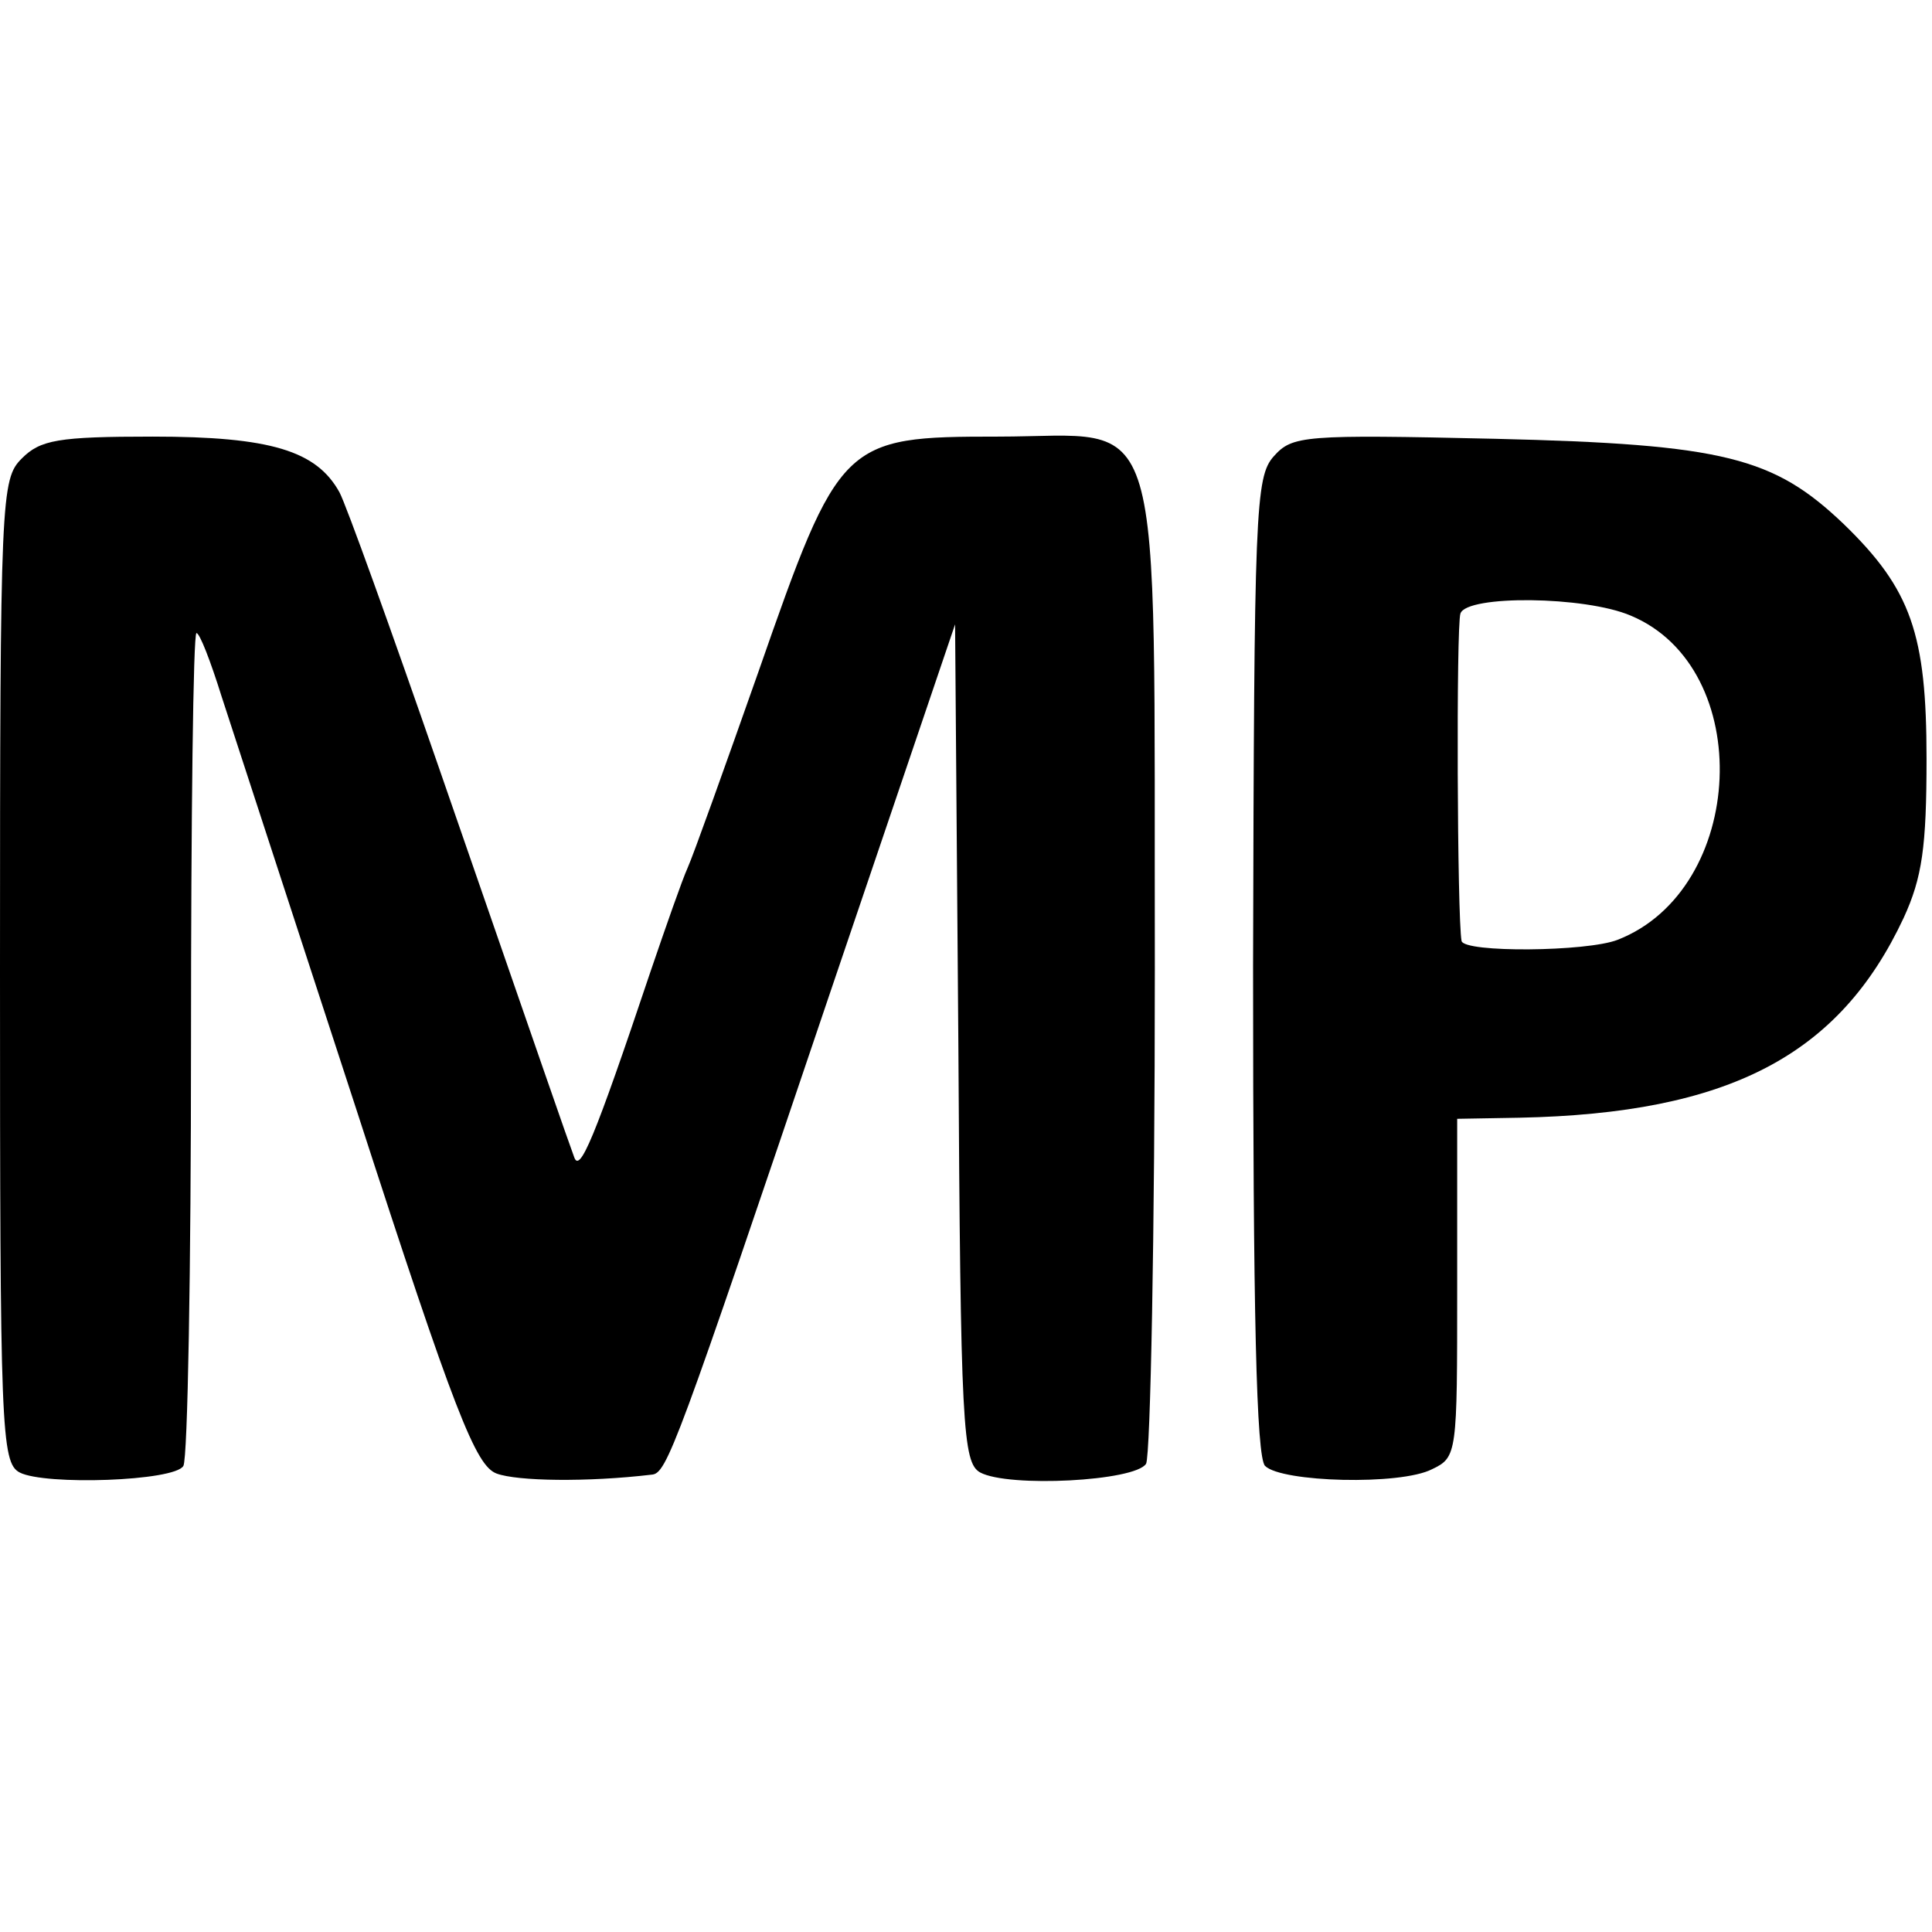
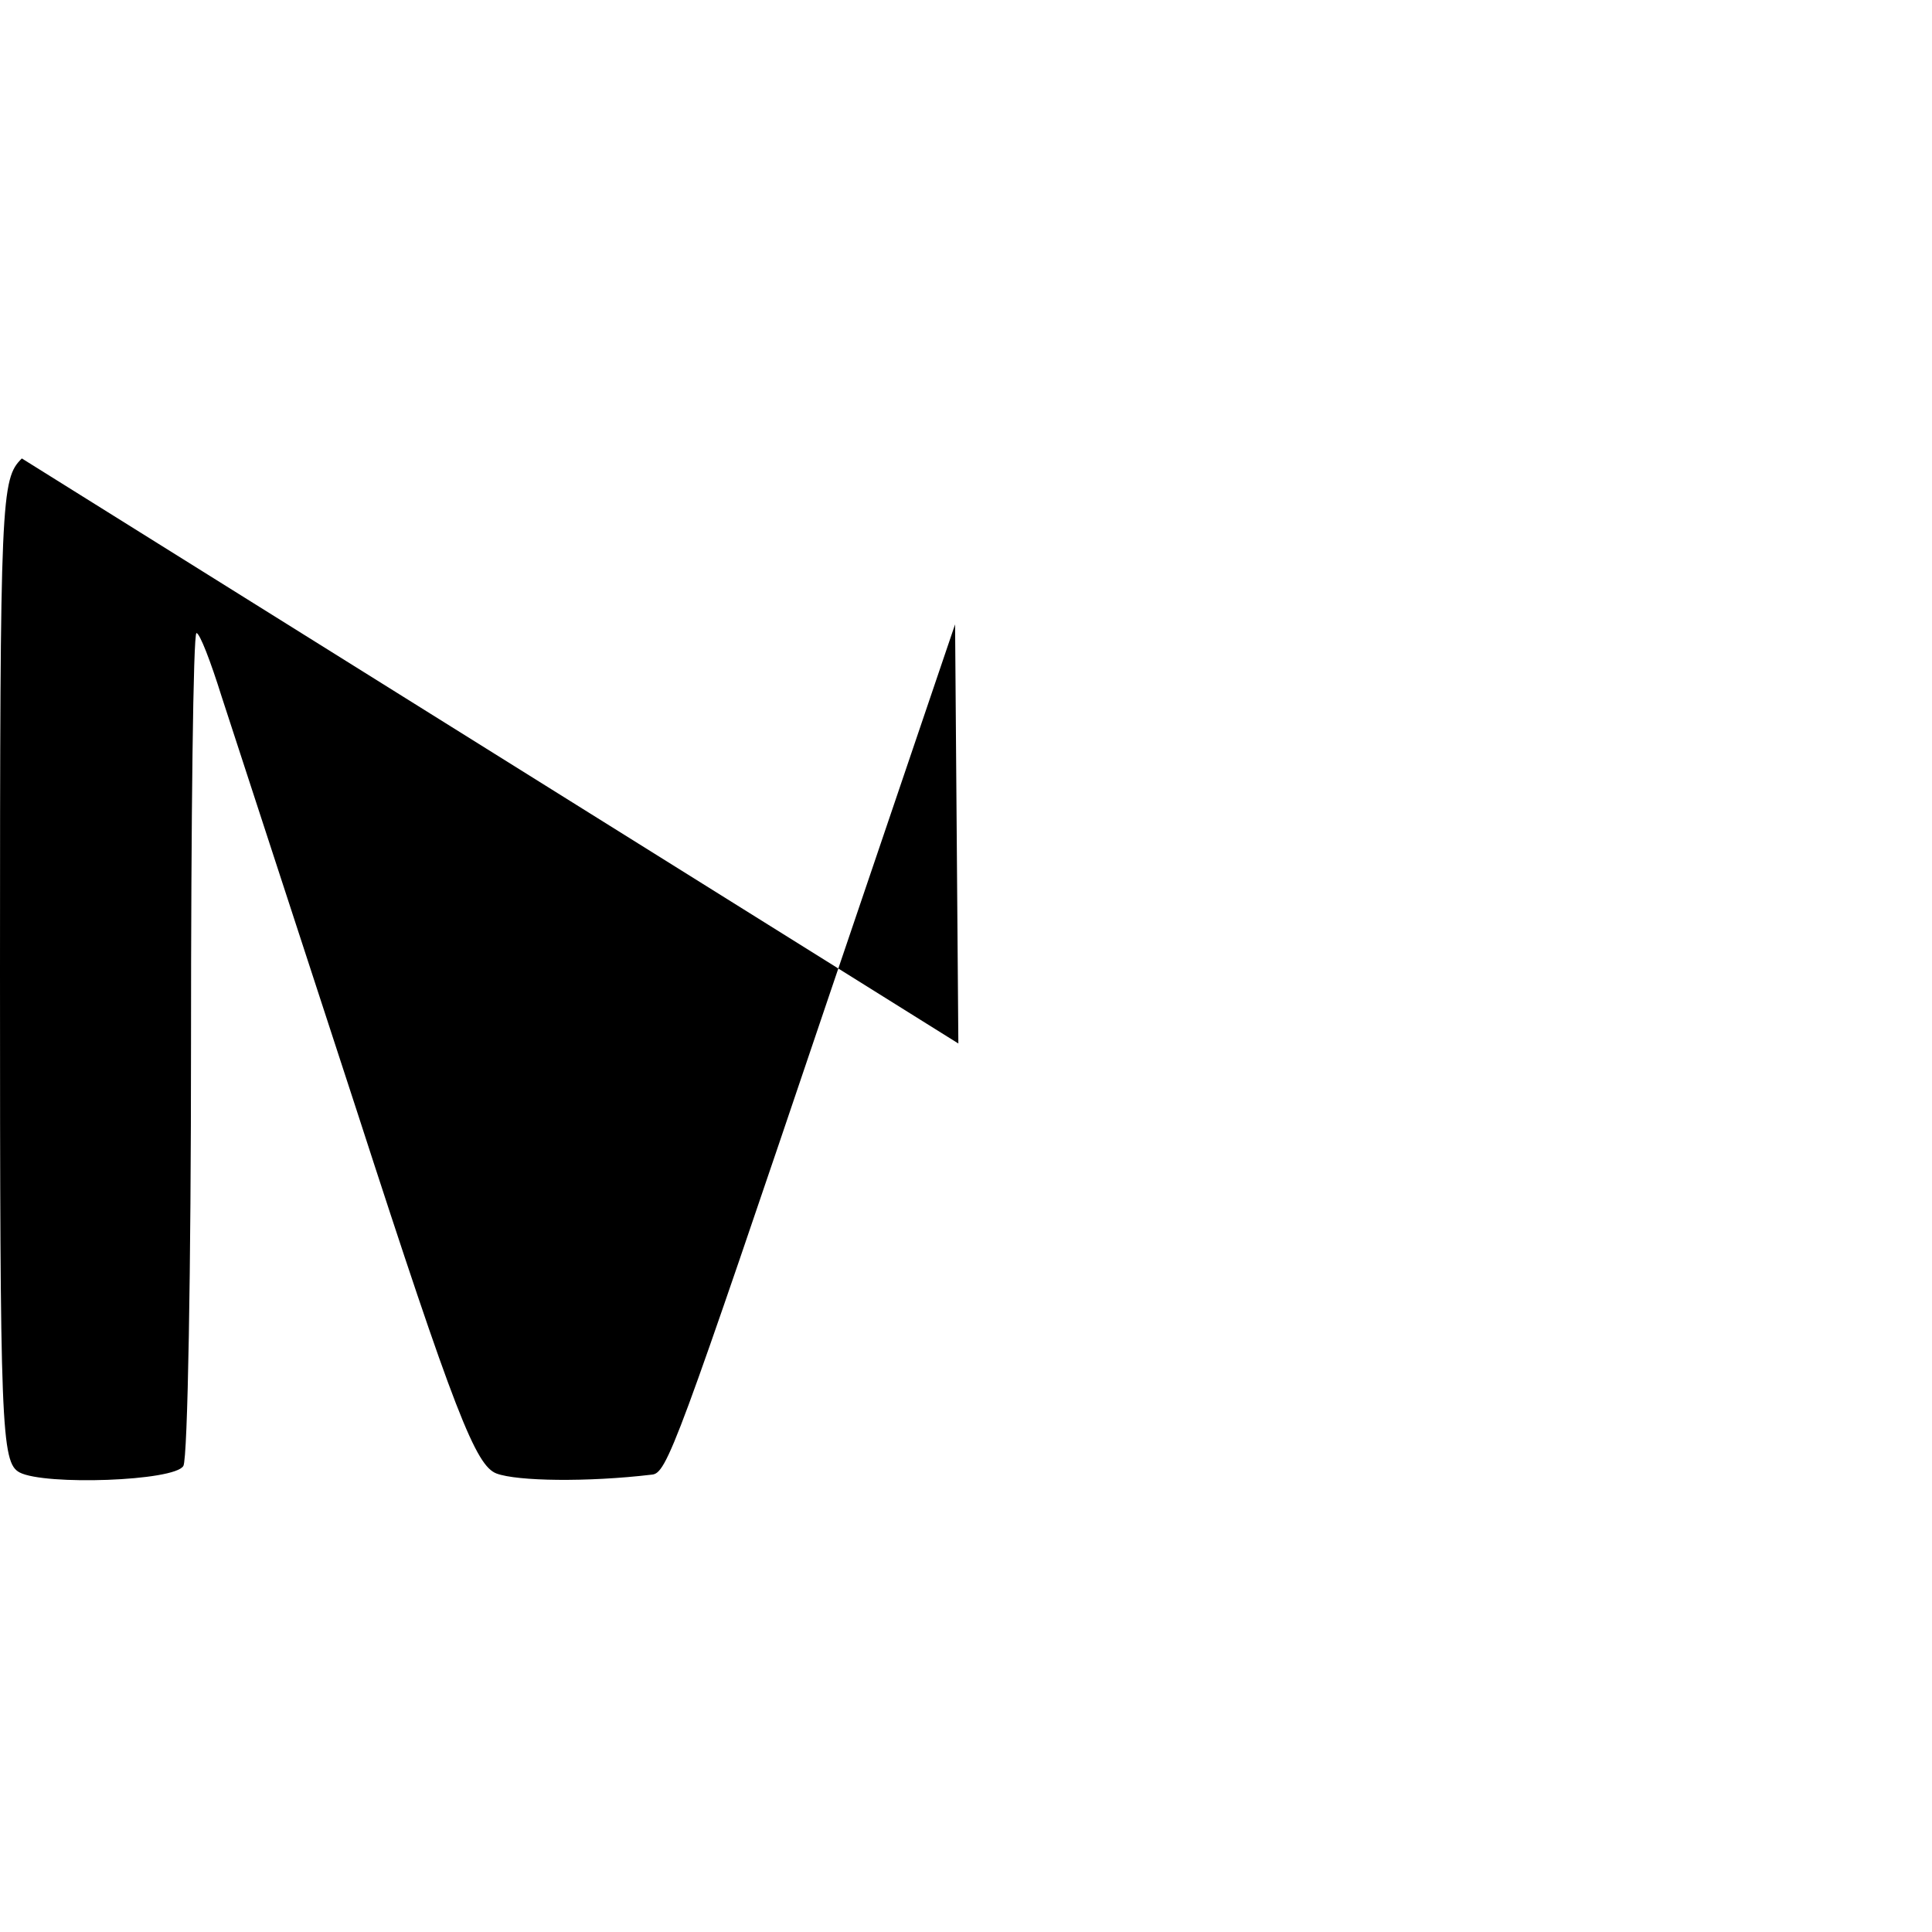
<svg xmlns="http://www.w3.org/2000/svg" version="1.0" width="177pt" height="177pt" viewBox="0 0 177 177" preserveAspectRatio="xMidYMid meet">
  <g transform="translate(0,177) scale(0.1,-0.1)" fill="#000000" stroke="none">
-     <path d="M20 1350 c-19 -19 -20 -33 -20 -470 0 -419 1 -450 18 -459 23 -12 142 -8 150 6 4 7 7 181 7 387 0 207 2 376 5 376 3 0 13 -26 23 -58 10 -31 66 -202 124 -380 90 -278 109 -325 128 -332 19 -7 83 -8 142 -1 14 1 22 23 164 443 l114 336 3 -384 c2 -352 4 -384 20 -393 26 -14 142 -8 152 8 4 8 8 211 8 453 -1 532 12 488 -144 488 -142 0 -145 -3 -219 -215 -31 -88 -60 -169 -65 -180 -5 -11 -20 -54 -34 -95 -52 -155 -65 -185 -70 -170 -7 19 -26 74 -124 357 -44 127 -85 241 -91 252 -21 38 -63 51 -171 51 -87 0 -103 -3 -120 -20z" />
-     <path d="M1167 1352 c-17 -19 -18 -49 -19 -467 0 -319 3 -450 11 -458 15 -15 124 -18 153 -3 23 11 23 14 23 166 l0 155 57 1 c192 4 293 57 352 183 17 37 21 65 21 146 0 114 -14 155 -76 215 -64 61 -109 73 -319 78 -176 4 -186 3 -203 -16z m327 -146 c115 -48 106 -251 -12 -297 -28 -11 -141 -12 -143 -1 -4 21 -5 289 -1 300 6 17 114 16 156 -2z" />
+     <path d="M20 1350 c-19 -19 -20 -33 -20 -470 0 -419 1 -450 18 -459 23 -12 142 -8 150 6 4 7 7 181 7 387 0 207 2 376 5 376 3 0 13 -26 23 -58 10 -31 66 -202 124 -380 90 -278 109 -325 128 -332 19 -7 83 -8 142 -1 14 1 22 23 164 443 l114 336 3 -384 z" />
  </g>
</svg>